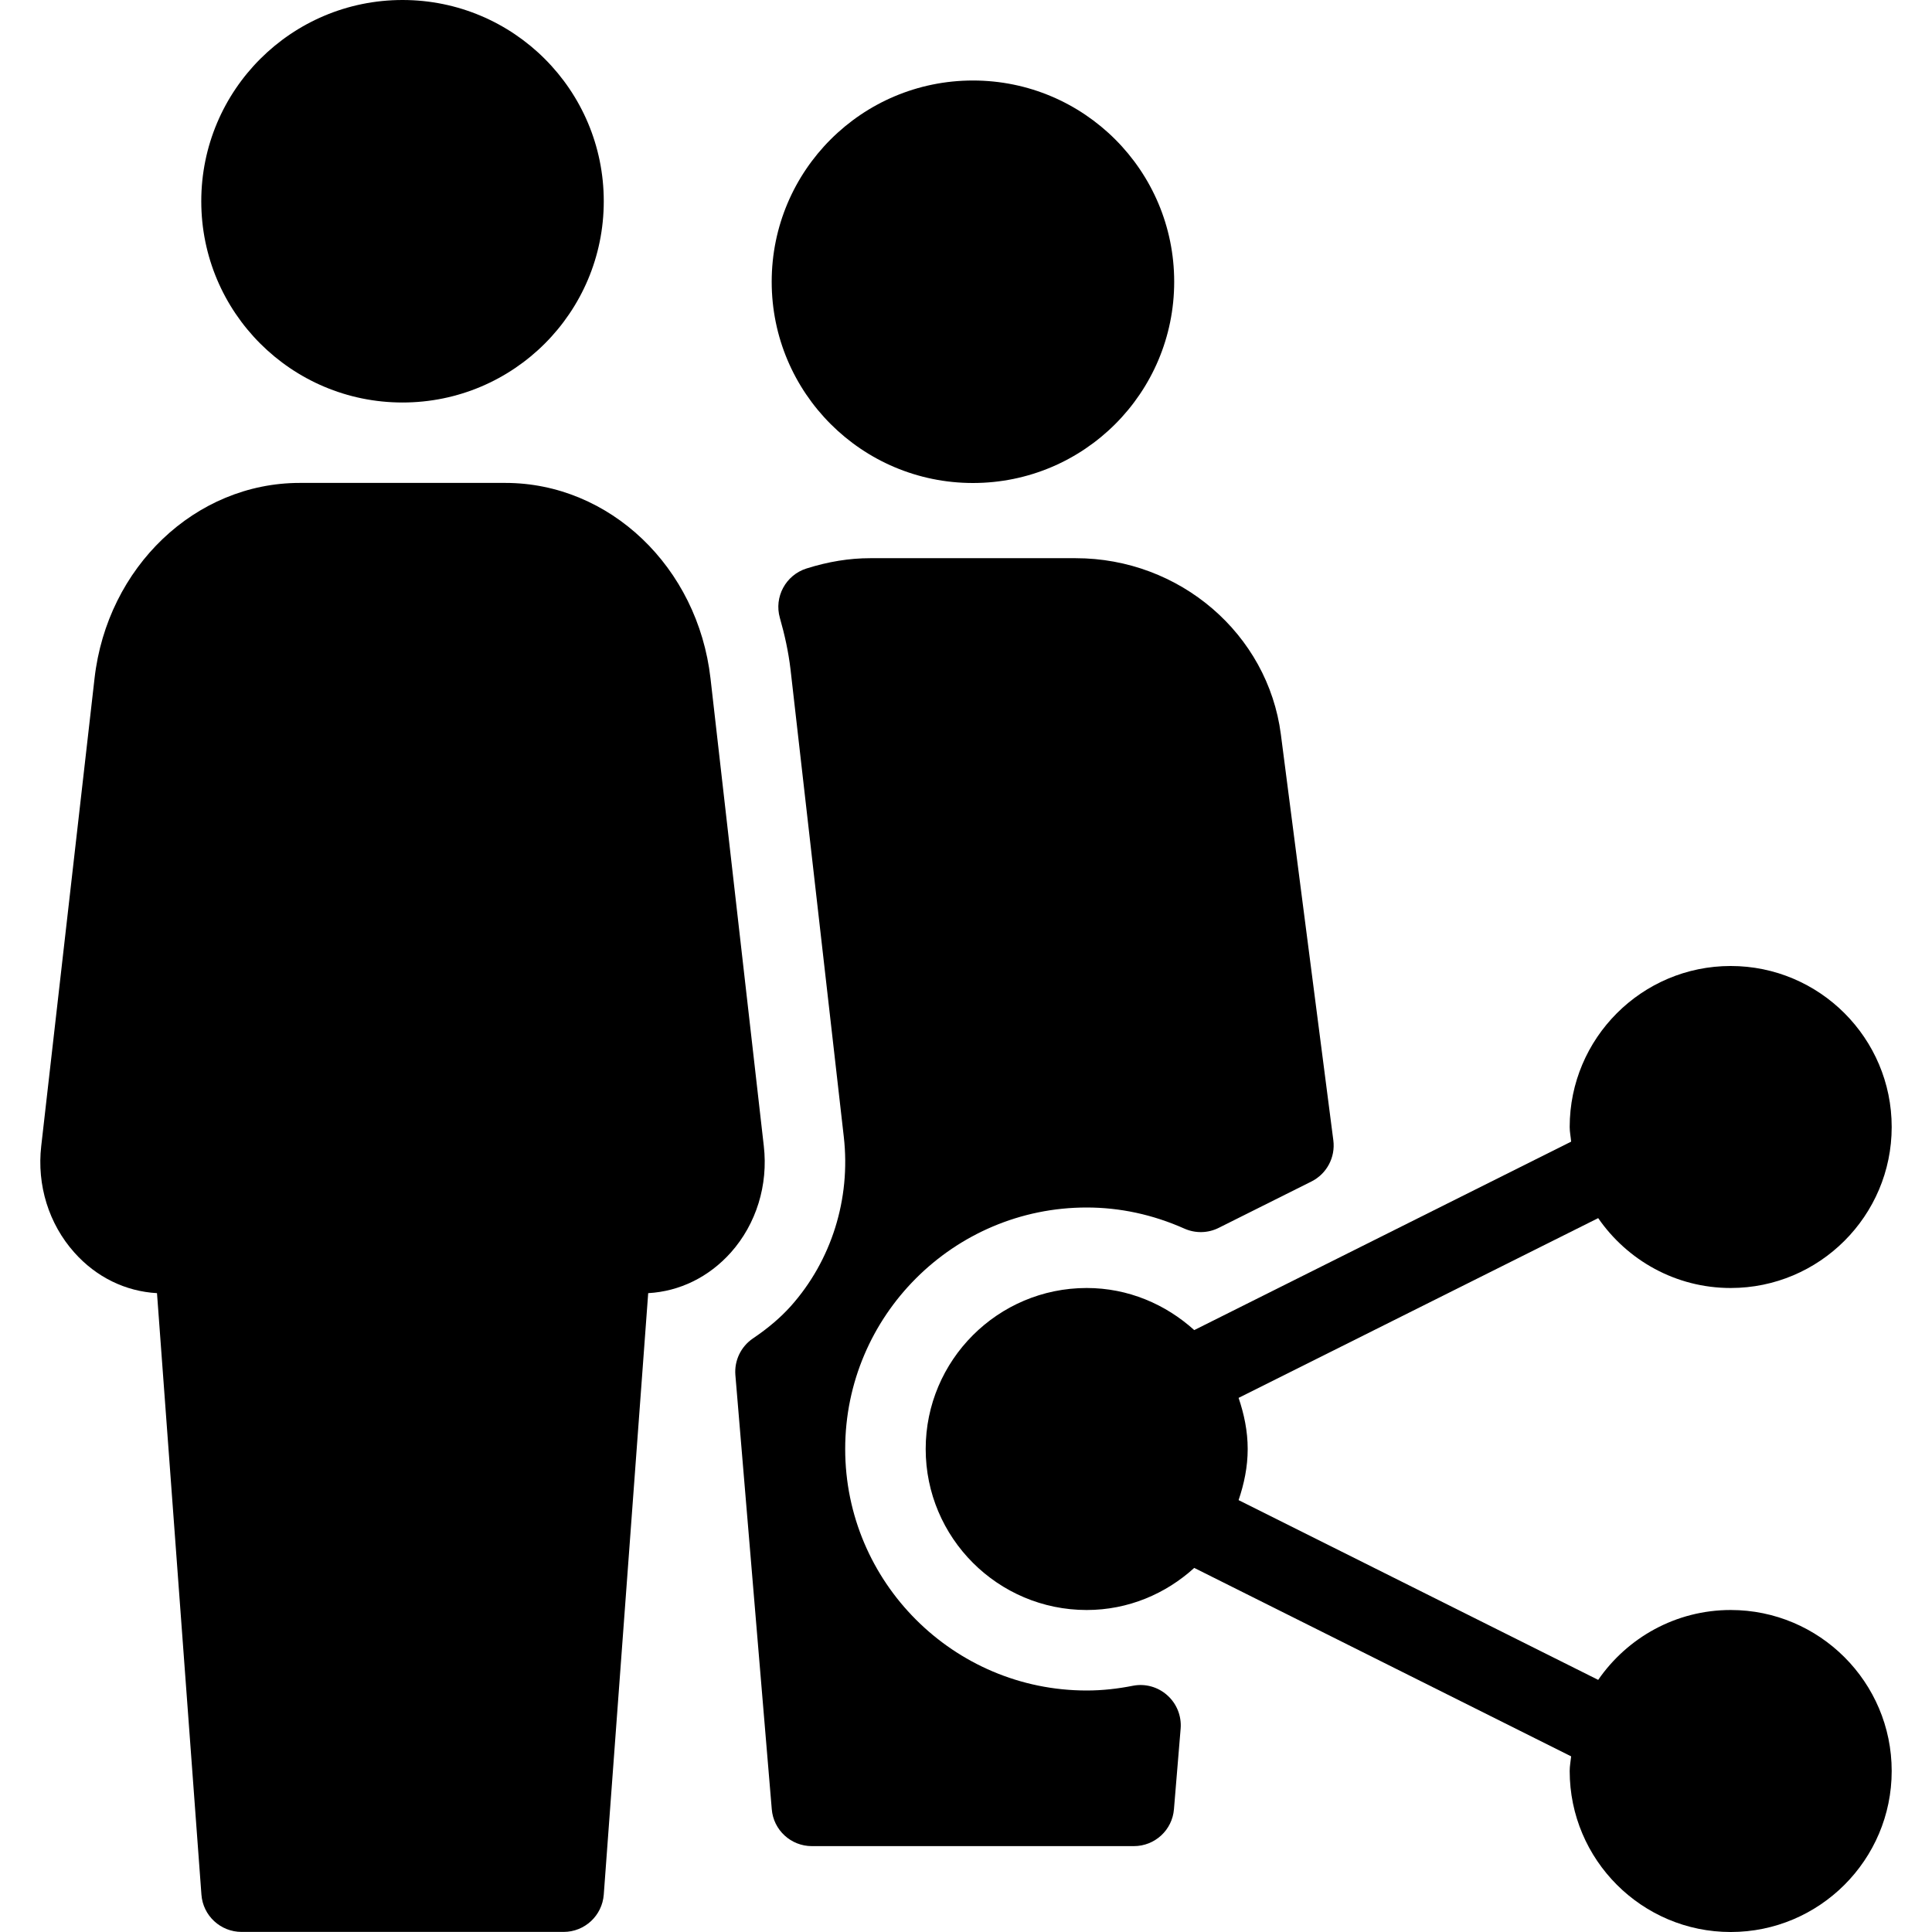
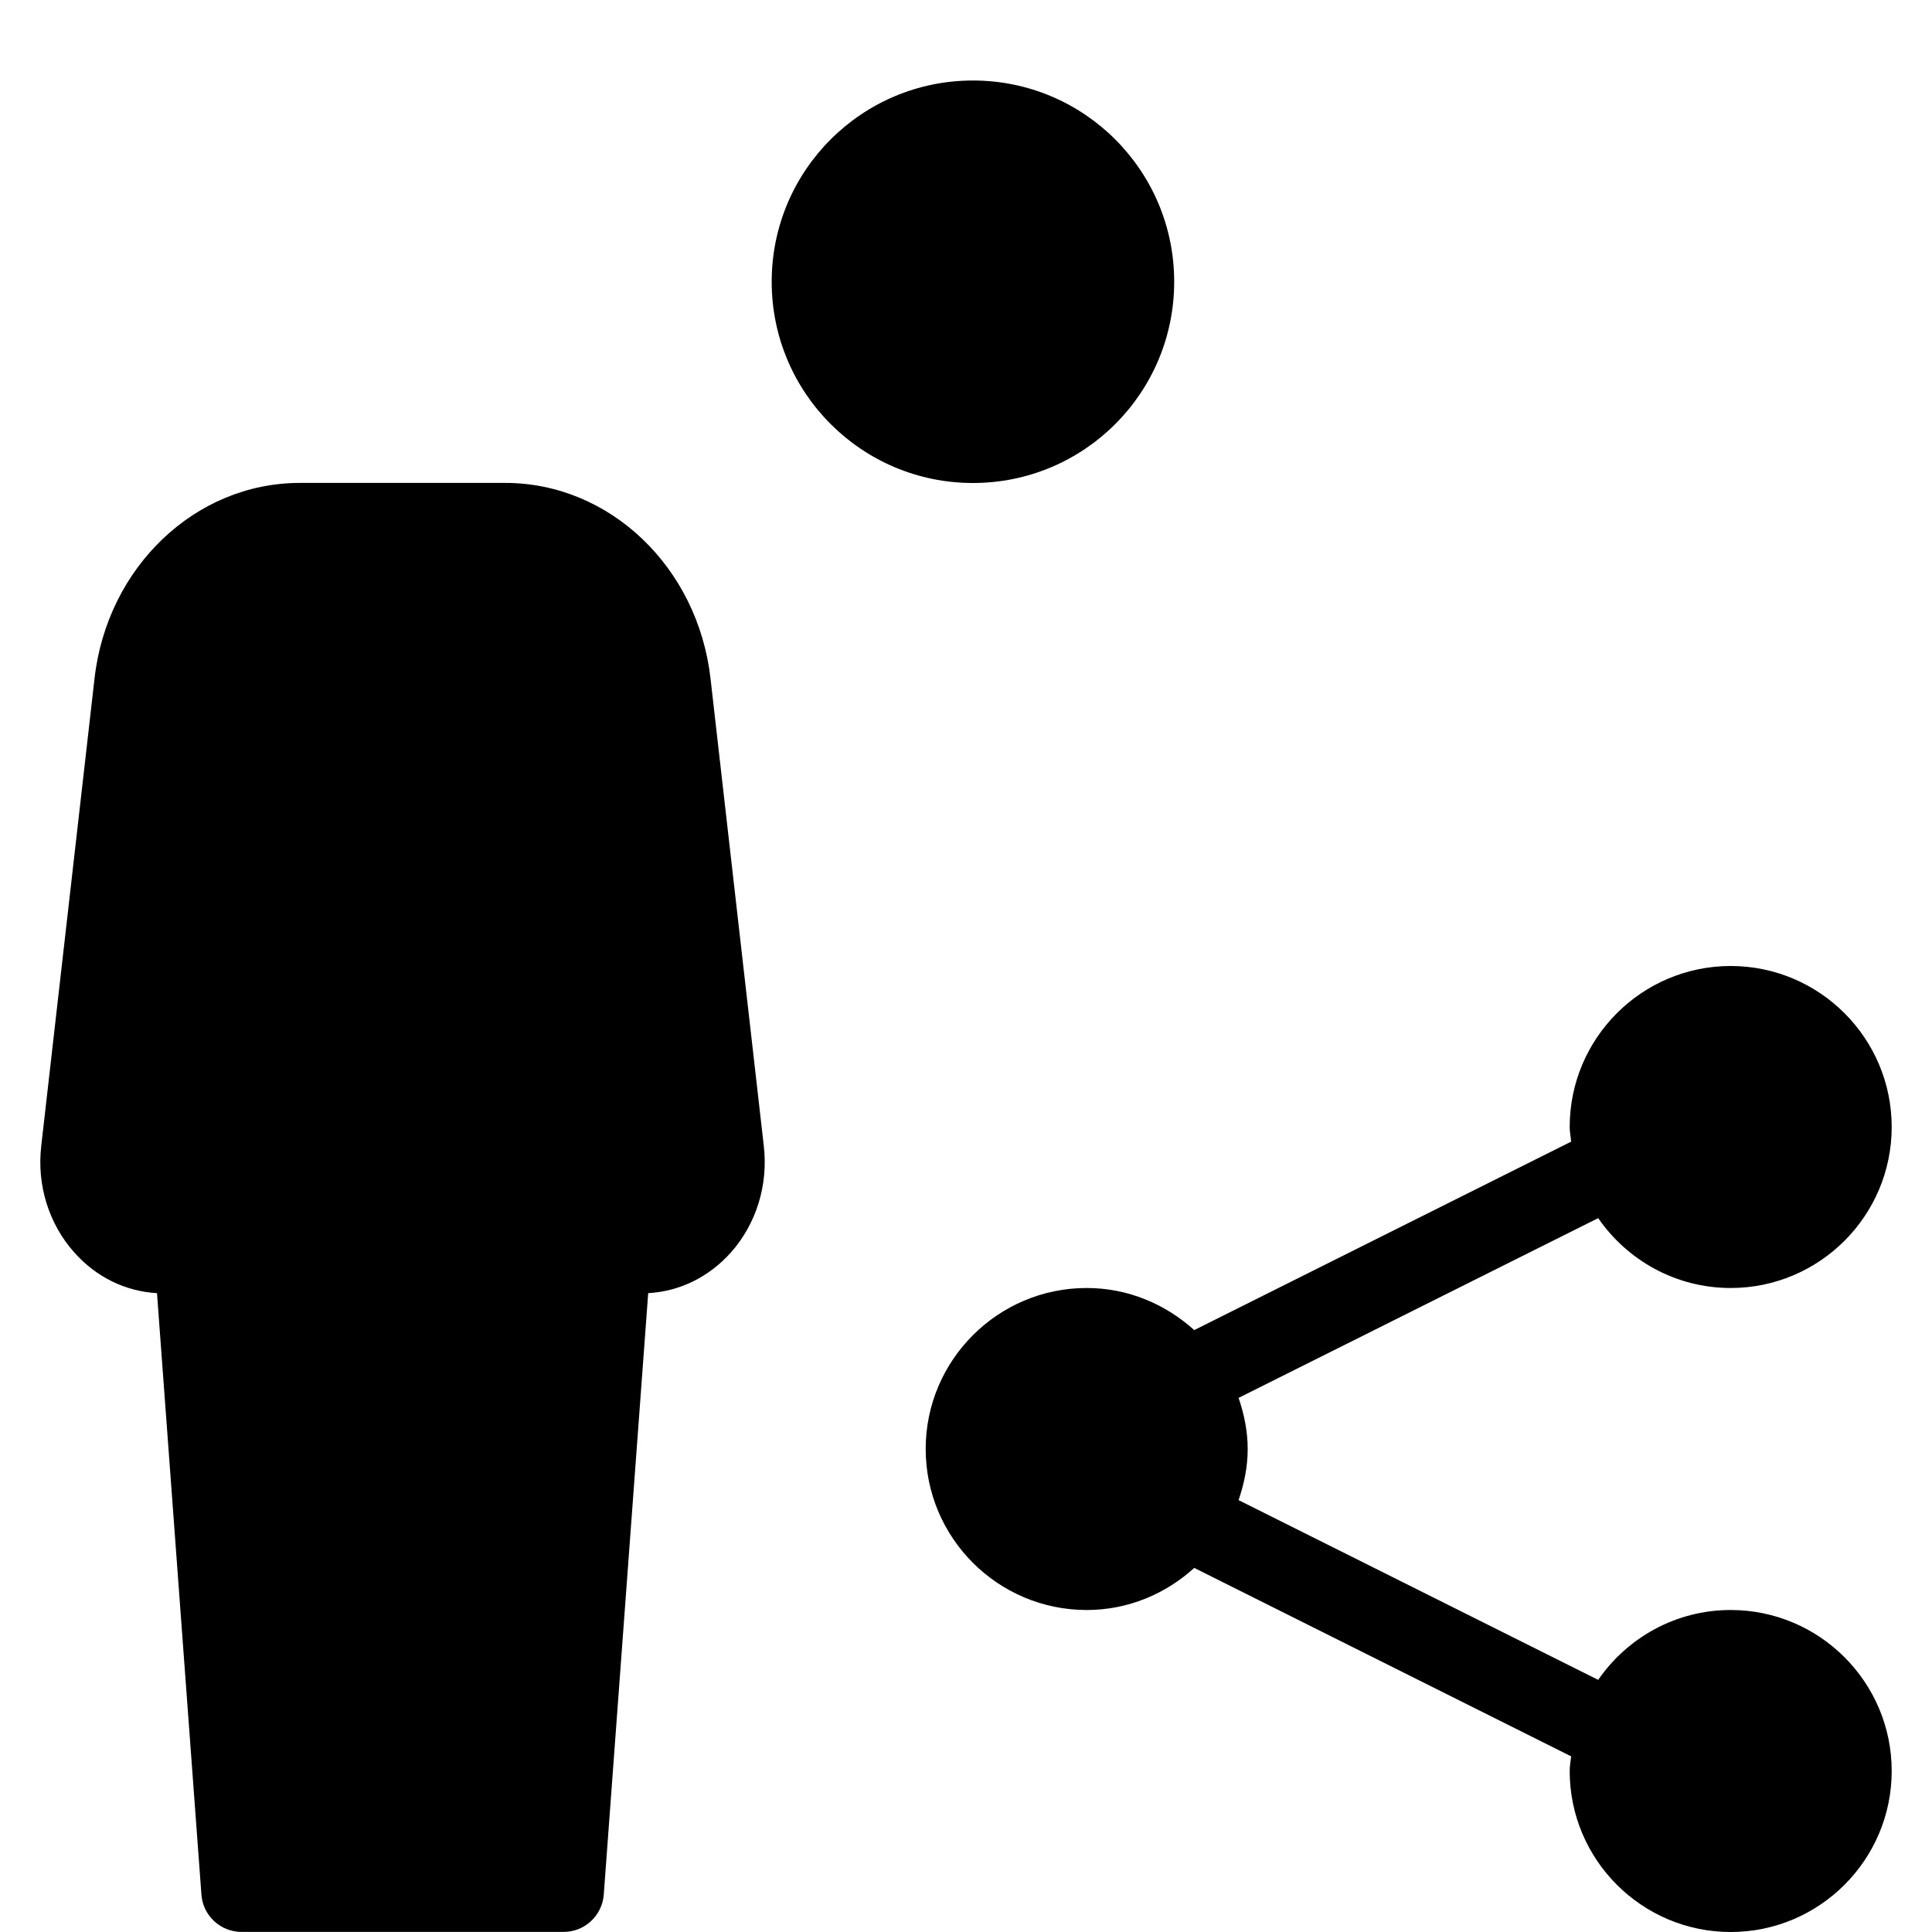
<svg xmlns="http://www.w3.org/2000/svg" version="1.1" id="Layer_1" x="0px" y="0px" viewBox="0 0 512 512" style="enable-background:new 0 0 512 512;" xml:space="preserve">
  <g>
    <g>
      <g>
        <path d="M202.416,303.701l-14.123-123.904c-3.371-29.547-26.752-51.819-54.379-51.819H79.43     c-27.627,0-51.029,22.272-54.379,51.819L10.928,303.701c-1.195,10.368,2.005,20.651,8.768,28.224     c5.803,6.528,13.547,10.304,21.909,10.773l11.776,159.403c0.405,5.568,5.056,9.877,10.645,9.877h85.333     c5.589,0,10.219-4.309,10.645-9.877l11.776-159.403c8.363-0.469,16.085-4.267,21.909-10.773     C200.411,324.373,203.611,314.069,202.416,303.701z" />
-         <path d="M106.672,106.667c29.461,0,53.333-23.872,53.333-53.333C160.006,23.872,136.133,0,106.672,0     c-29.44,0-53.333,23.872-53.333,53.333C53.339,82.795,77.232,106.667,106.672,106.667z" />
        <path d="M257.84,128c29.461,0,53.333-23.872,53.333-53.333c0-29.461-23.872-53.333-53.333-53.333     c-29.461,0-53.333,23.872-53.333,53.333C204.507,104.128,228.4,128,257.84,128z" />
        <path d="M458.651,426.667c-14.571,0-27.413,7.36-35.115,18.517l-95.296-47.637c1.451-4.288,2.411-8.768,2.411-13.547     s-0.96-9.259-2.411-13.547l95.296-47.637c7.701,11.157,20.544,18.517,35.115,18.517c23.531,0,42.667-19.136,42.667-42.667     c0-23.531-19.136-42.667-42.667-42.667c-23.531,0-42.667,19.136-42.667,42.667c0,1.323,0.277,2.581,0.384,3.883l-99.883,49.941     c-7.573-6.848-17.515-11.157-28.501-11.157c-23.531,0-42.667,19.136-42.667,42.667c0,23.531,19.136,42.667,42.667,42.667     c11.008,0,20.949-4.288,28.501-11.157l99.883,49.941c-0.128,1.301-0.384,2.539-0.384,3.883c0,23.531,19.136,42.667,42.667,42.667     s42.667-19.136,42.667-42.667C501.318,445.803,482.182,426.667,458.651,426.667z" />
-         <path d="M300.251,446.741c-3.989,0.789-8.064,1.259-12.267,1.259c-35.285,0-64-28.715-64-64c0-35.285,28.715-64,64-64     c8.832,0,17.536,1.877,25.877,5.589c2.923,1.301,6.251,1.237,9.109-0.192l24.576-12.288c4.053-2.027,6.379-6.4,5.803-10.901     L339.44,194.603c-3.456-26.624-26.816-46.677-54.379-46.677h-54.464c-5.504,0-11.029,0.896-16.875,2.731     c-5.504,1.749-8.64,7.552-7.04,13.12c1.259,4.416,2.261,8.917,2.816,13.632l14.123,123.904     c1.856,16.405-3.264,32.747-14.059,44.843c-2.667,2.965-5.931,5.781-10.048,8.555c-3.179,2.176-4.949,5.867-4.629,9.707     l9.643,115.051c0.448,5.525,5.077,9.771,10.624,9.771h85.333c5.547,0,10.176-4.245,10.624-9.771l1.771-21.355     c0.277-3.328-1.024-6.613-3.52-8.832C306.907,447.061,303.515,446.101,300.251,446.741z" />
      </g>
    </g>
  </g>
  <g>
</g>
  <g>
</g>
  <g>
</g>
  <g>
</g>
  <g>
</g>
  <g>
</g>
  <g>
</g>
  <g>
</g>
  <g>
</g>
  <g>
</g>
  <g>
</g>
  <g>
</g>
  <g>
</g>
  <g>
</g>
  <g>
</g>
</svg>